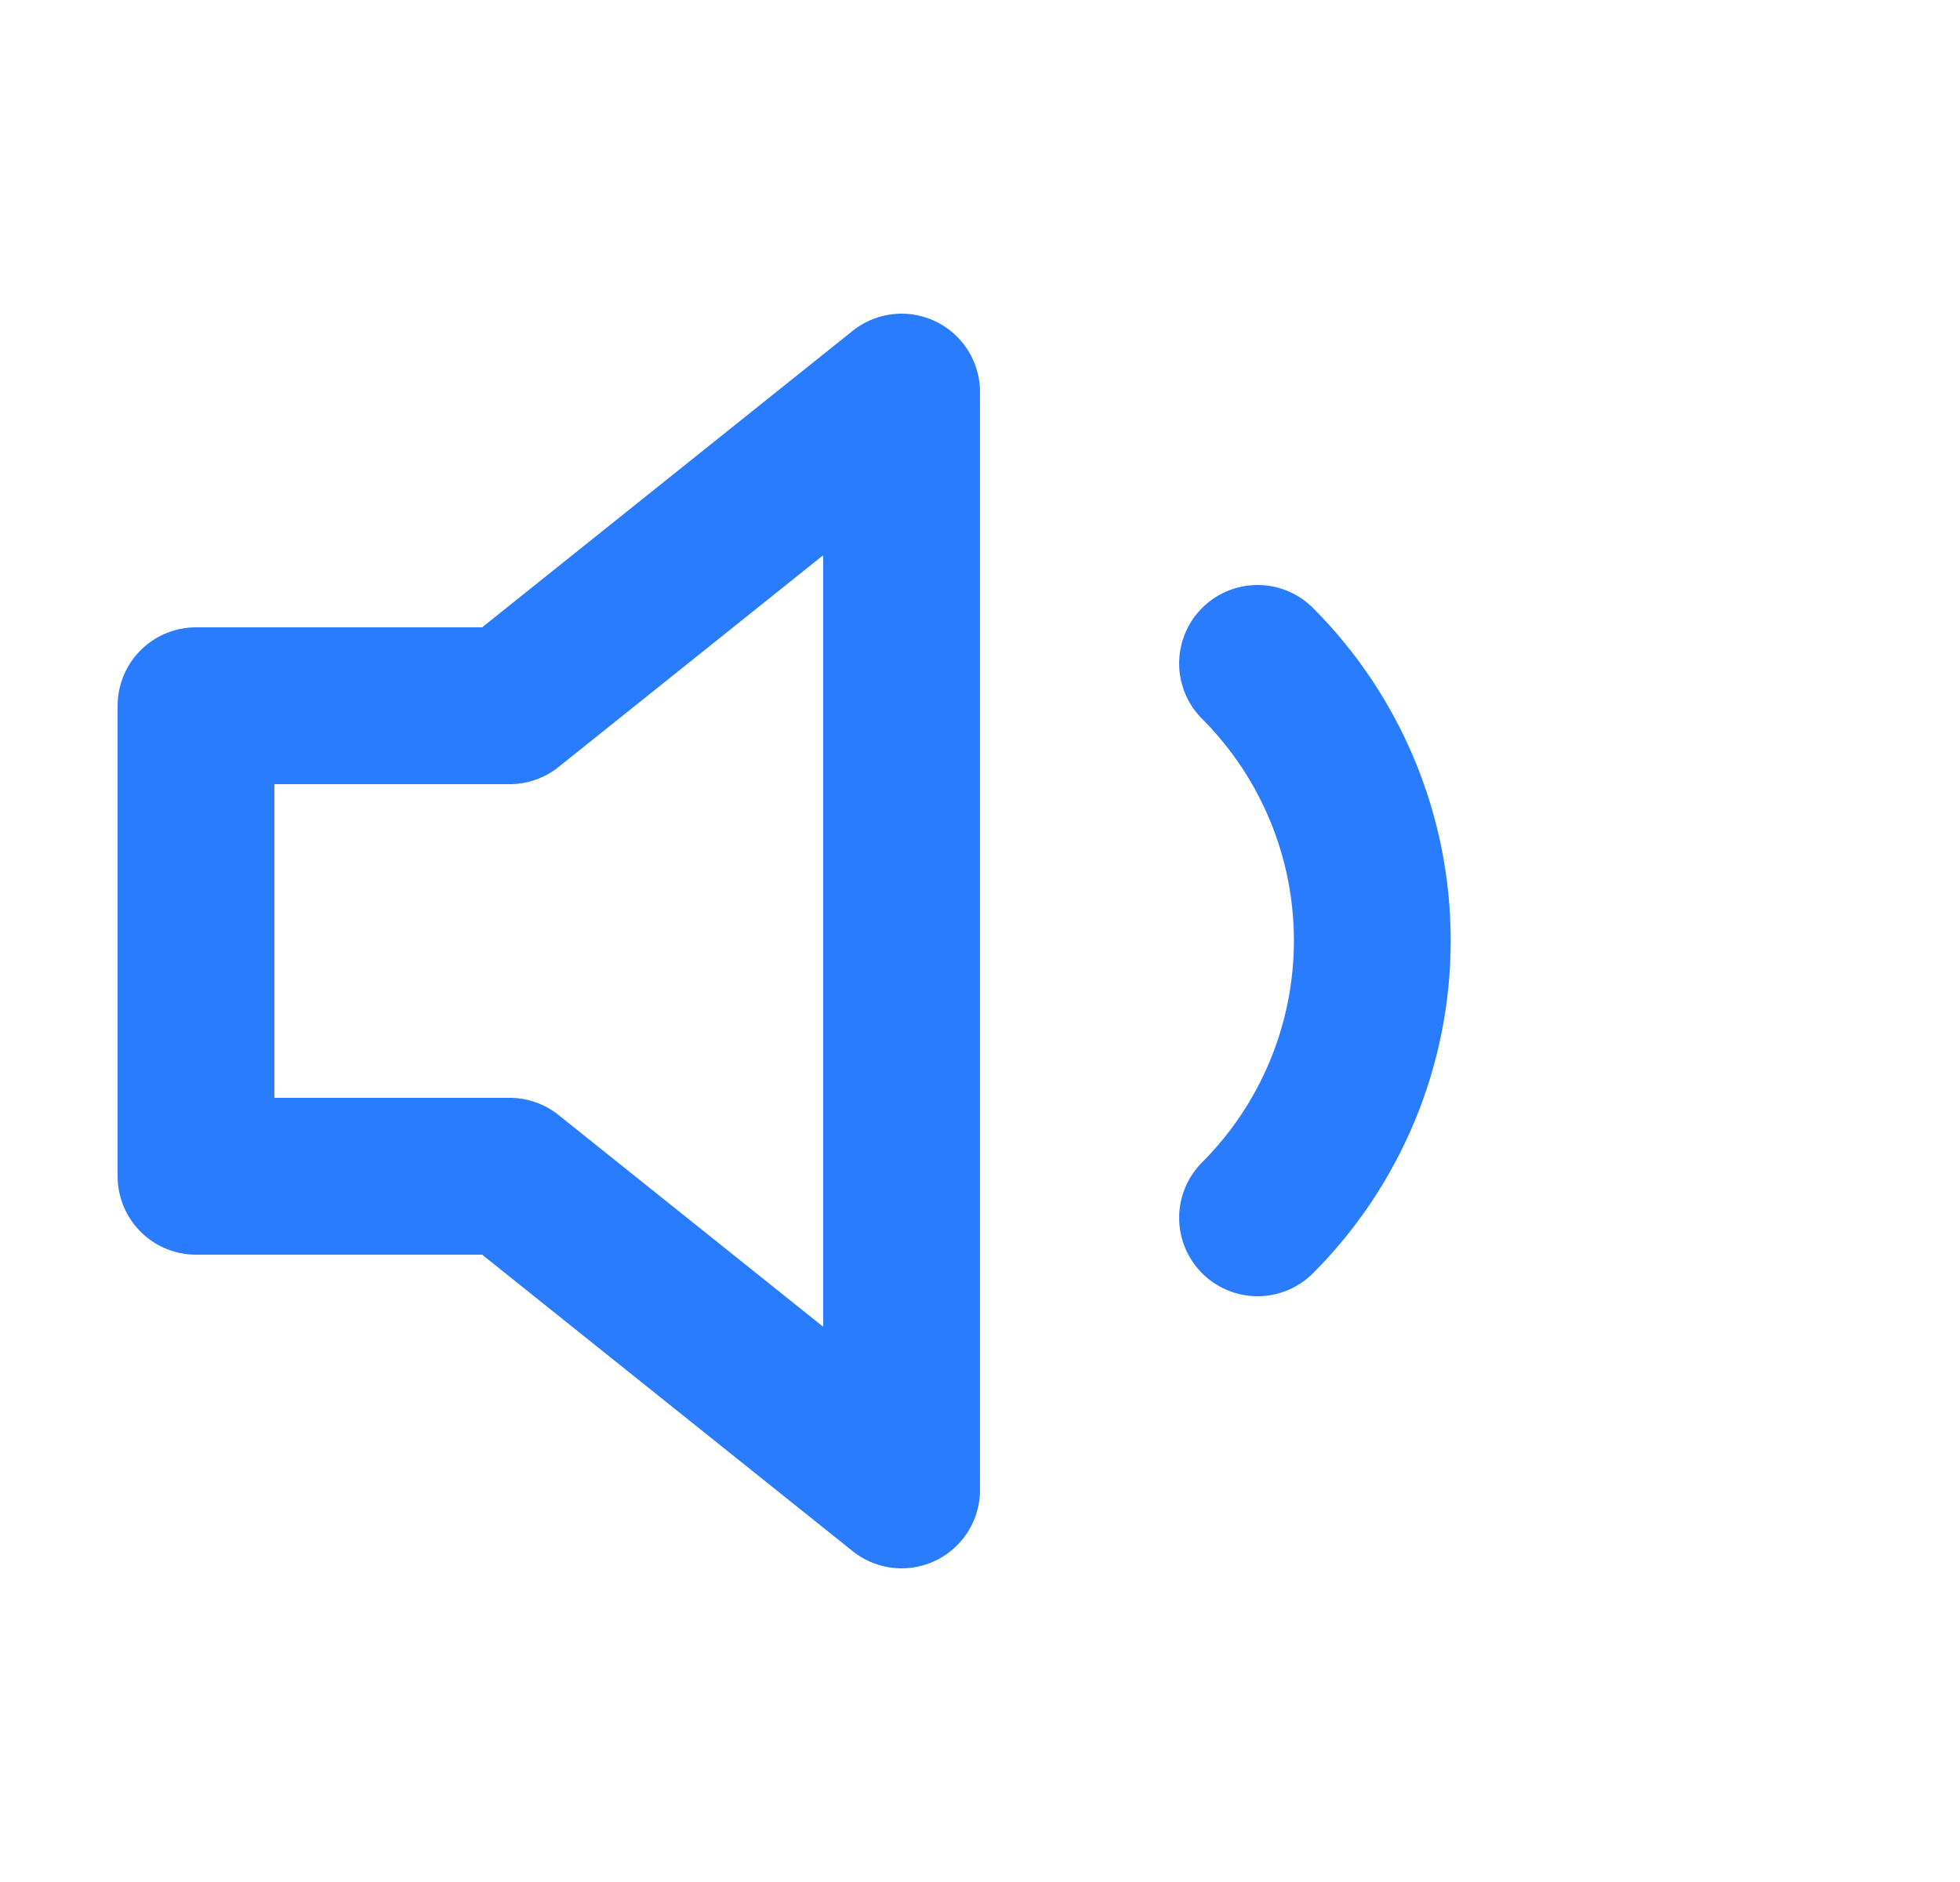
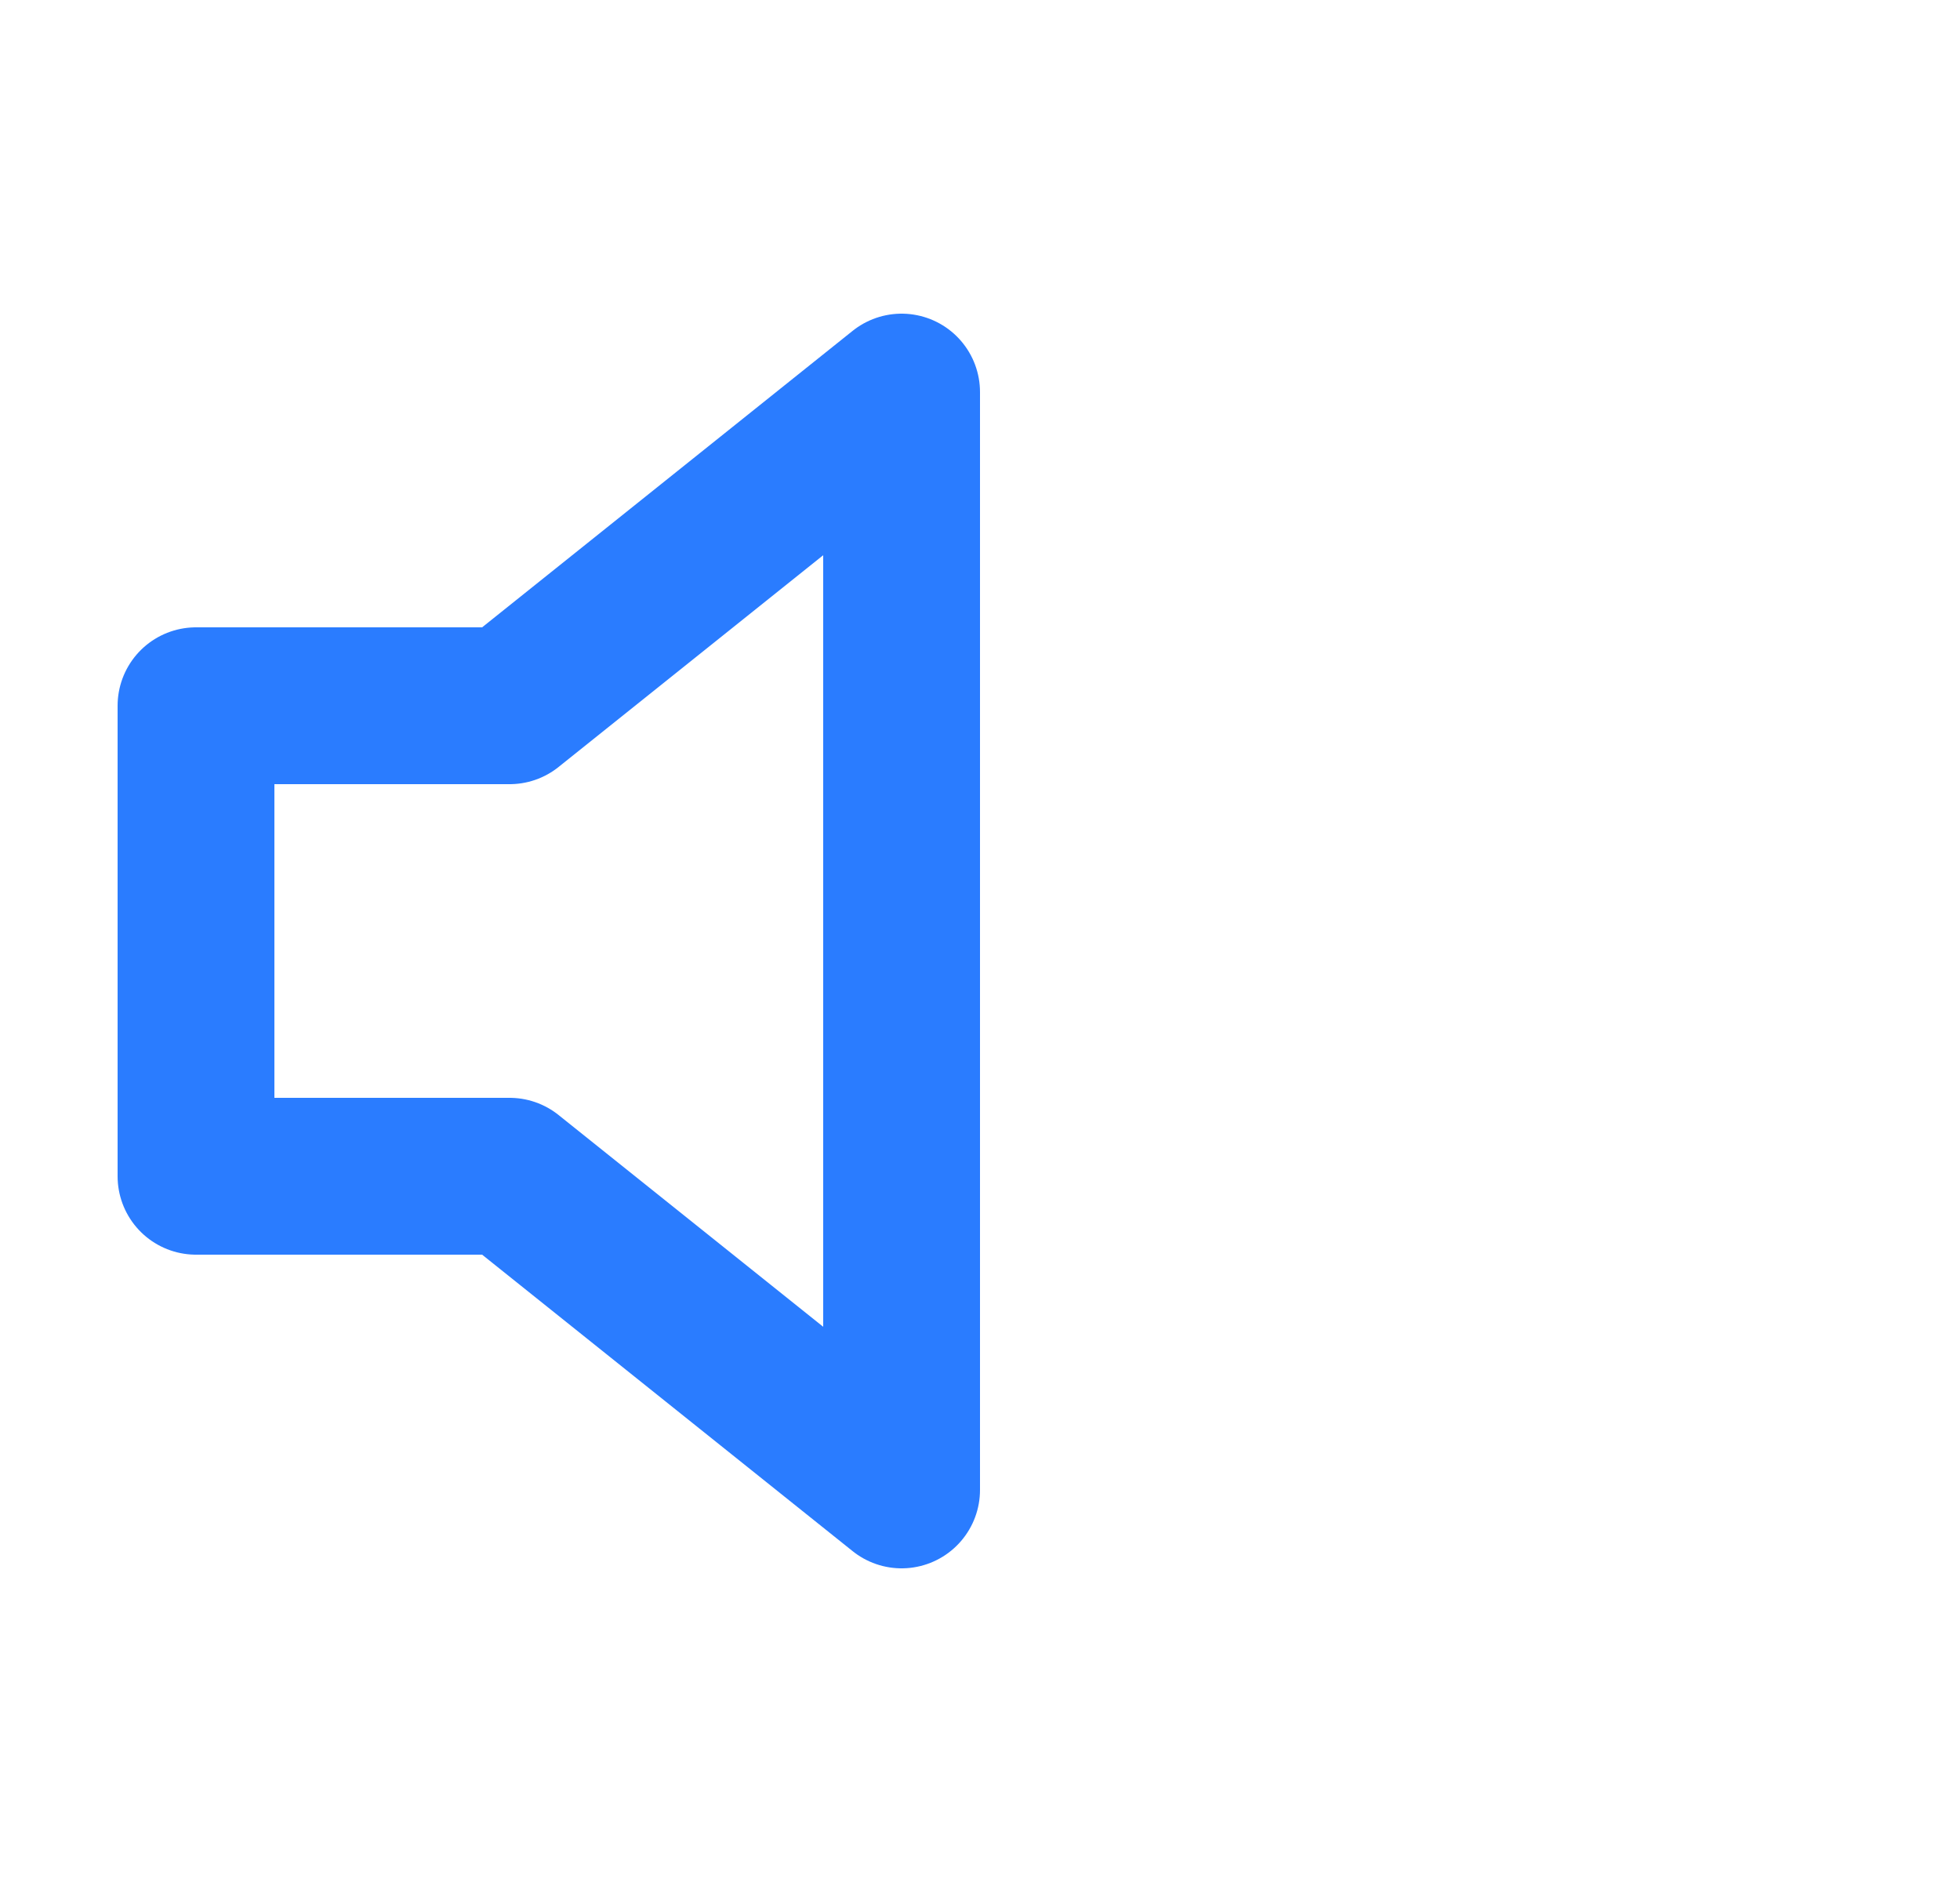
<svg xmlns="http://www.w3.org/2000/svg" width="25" height="24" viewBox="0 0 25 24" fill="none">
  <path d="M11.5 5L6.5 9H2.5V15H6.5L11.5 19V5Z" stroke="#2A7CFF" stroke-width="2" stroke-linecap="round" stroke-linejoin="round" />
-   <path d="M16.04 8.46C16.977 9.398 17.504 10.669 17.504 11.995C17.504 13.321 16.977 14.592 16.04 15.53" stroke="#2A7CFF" stroke-width="2" stroke-linecap="round" stroke-linejoin="round" />
</svg>